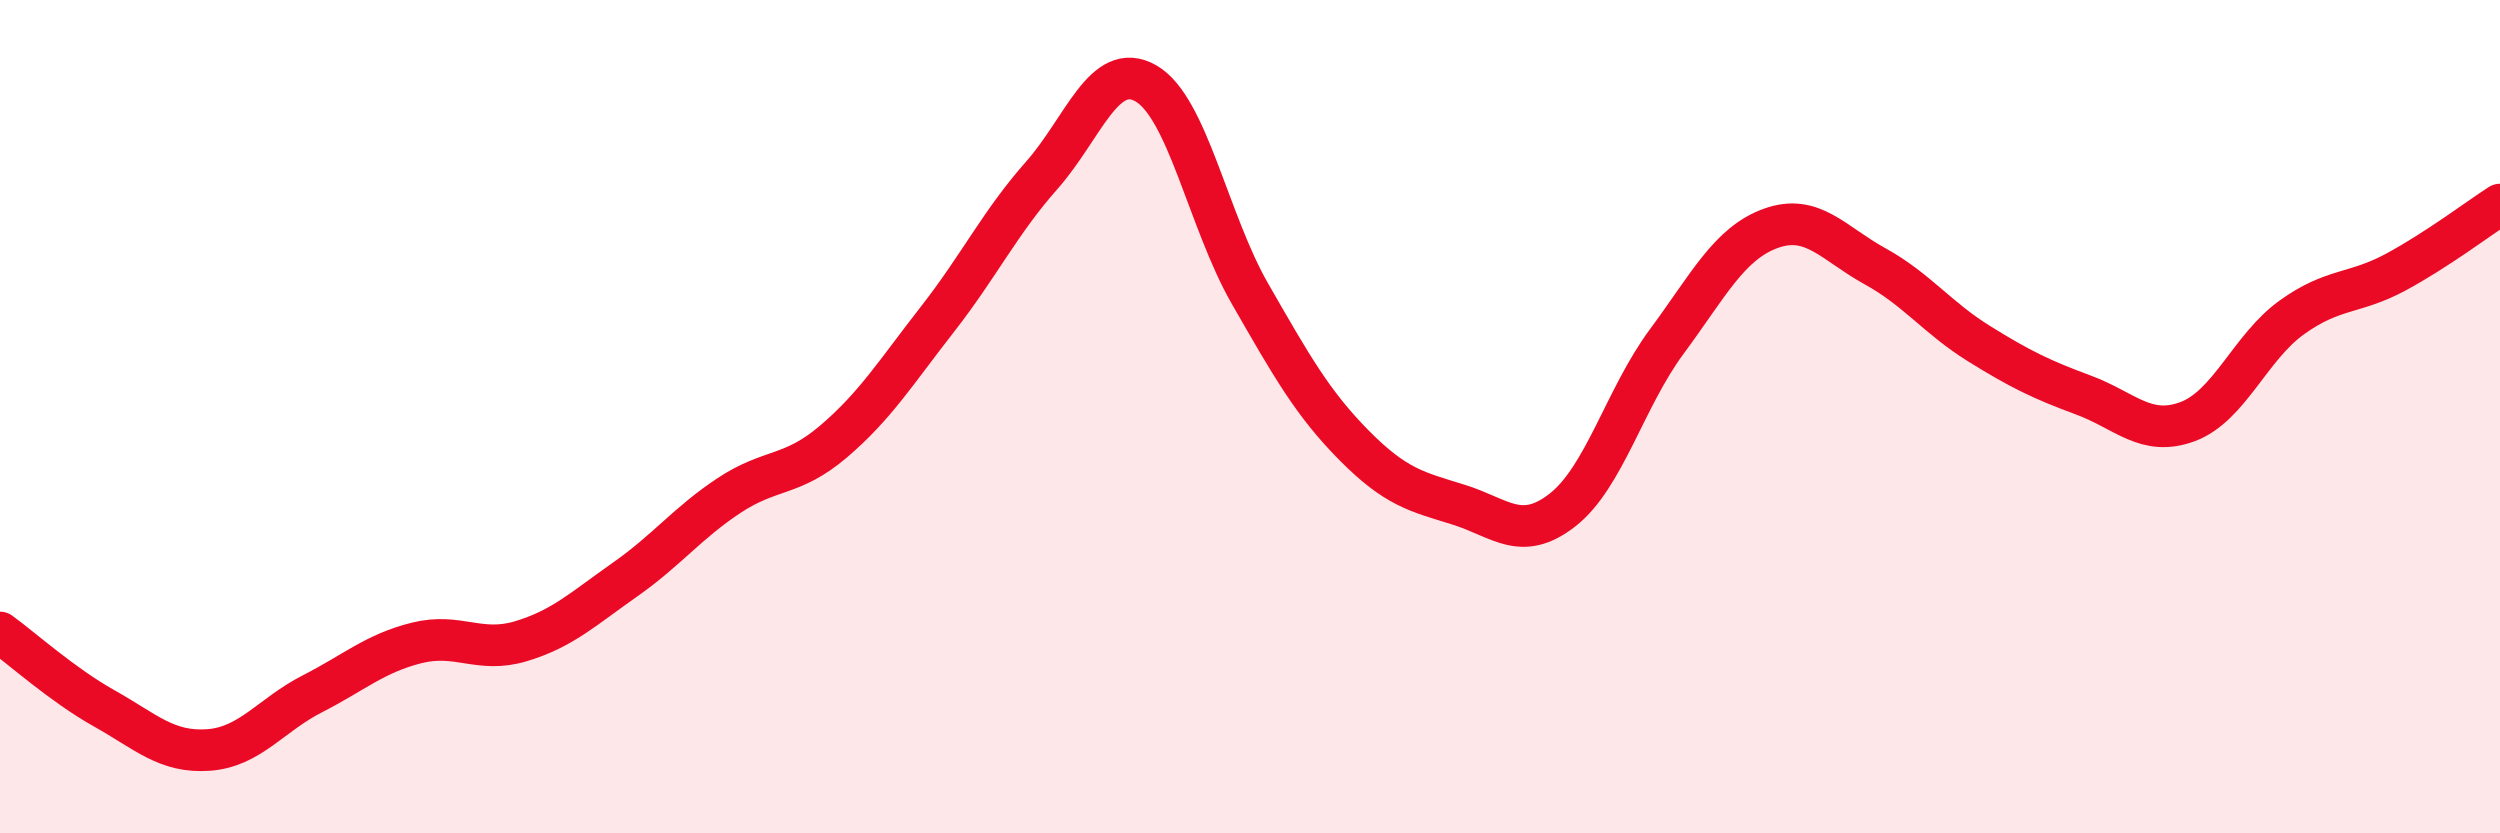
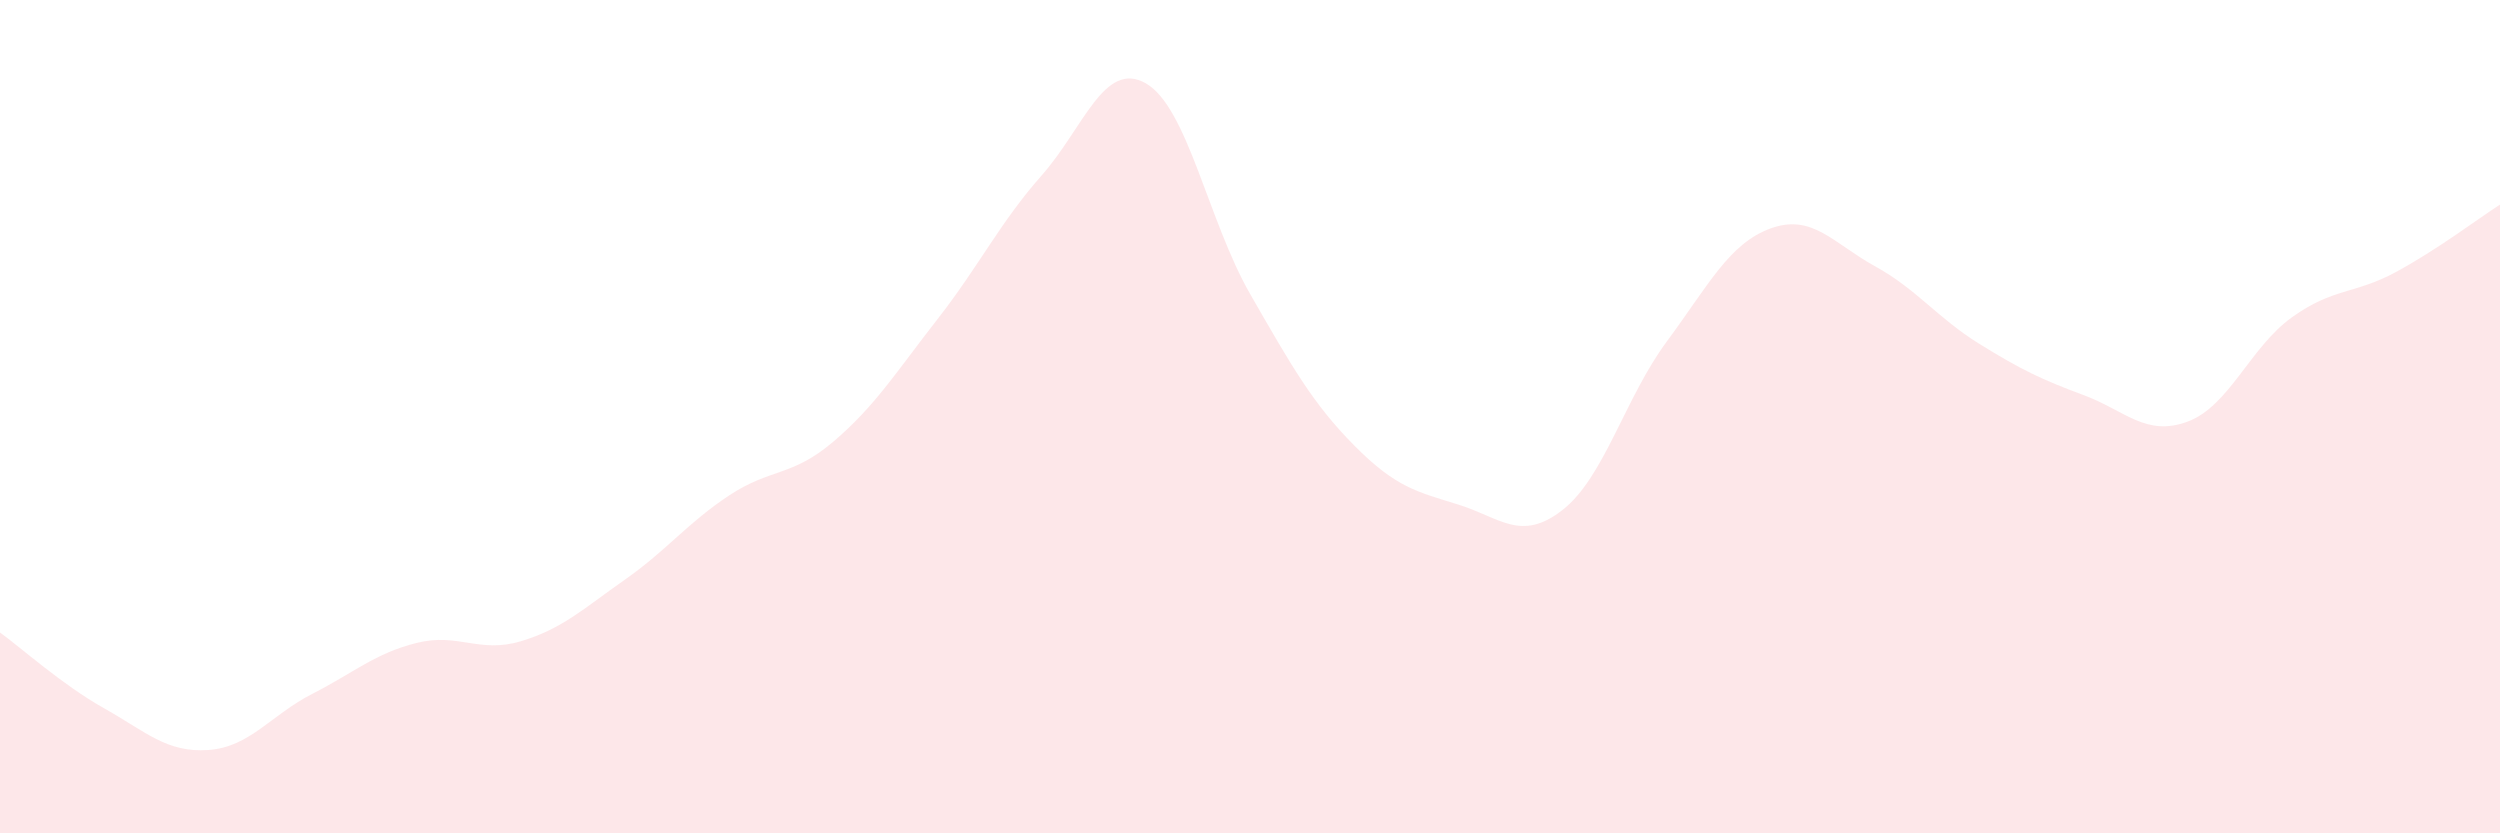
<svg xmlns="http://www.w3.org/2000/svg" width="60" height="20" viewBox="0 0 60 20">
  <path d="M 0,15.18 C 0.5,15.54 1.5,16.44 2.5,17 C 3.5,17.56 4,18.07 5,18 C 6,17.93 6.5,17.16 7.5,16.65 C 8.5,16.14 9,15.68 10,15.43 C 11,15.18 11.5,15.69 12.5,15.39 C 13.5,15.09 14,14.61 15,13.91 C 16,13.21 16.5,12.55 17.5,11.89 C 18.5,11.23 19,11.45 20,10.6 C 21,9.75 21.5,8.94 22.5,7.66 C 23.5,6.38 24,5.34 25,4.21 C 26,3.08 26.5,1.43 27.5,2 C 28.5,2.57 29,5.31 30,7.05 C 31,8.79 31.5,9.68 32.5,10.69 C 33.5,11.7 34,11.8 35,12.11 C 36,12.42 36.5,13.02 37.5,12.24 C 38.5,11.46 39,9.55 40,8.2 C 41,6.85 41.5,5.84 42.5,5.48 C 43.5,5.12 44,5.84 45,6.39 C 46,6.94 46.5,7.63 47.5,8.25 C 48.5,8.87 49,9.11 50,9.48 C 51,9.85 51.5,10.49 52.5,10.12 C 53.5,9.75 54,8.34 55,7.62 C 56,6.9 56.5,7.07 57.5,6.53 C 58.5,5.99 59.5,5.23 60,4.91L60 20L0 20Z" fill="#EB0A25" opacity="0.1" stroke-linecap="round" stroke-linejoin="round" />
-   <path d="M 0,15.18 C 0.5,15.54 1.5,16.44 2.5,17 C 3.5,17.56 4,18.07 5,18 C 6,17.93 6.5,17.16 7.5,16.65 C 8.5,16.14 9,15.68 10,15.43 C 11,15.18 11.5,15.69 12.5,15.39 C 13.5,15.09 14,14.61 15,13.91 C 16,13.21 16.5,12.55 17.5,11.89 C 18.5,11.23 19,11.45 20,10.6 C 21,9.75 21.5,8.94 22.5,7.66 C 23.5,6.38 24,5.34 25,4.21 C 26,3.08 26.5,1.43 27.5,2 C 28.5,2.57 29,5.31 30,7.05 C 31,8.79 31.5,9.68 32.5,10.69 C 33.5,11.7 34,11.8 35,12.11 C 36,12.42 36.5,13.02 37.5,12.24 C 38.5,11.46 39,9.55 40,8.2 C 41,6.85 41.5,5.84 42.5,5.48 C 43.5,5.12 44,5.84 45,6.39 C 46,6.94 46.5,7.63 47.5,8.25 C 48.5,8.87 49,9.11 50,9.48 C 51,9.85 51.5,10.49 52.5,10.12 C 53.5,9.75 54,8.34 55,7.62 C 56,6.9 56.5,7.07 57.5,6.53 C 58.5,5.99 59.5,5.23 60,4.91" stroke="#EB0A25" stroke-width="1" fill="none" stroke-linecap="round" stroke-linejoin="round" />
</svg>